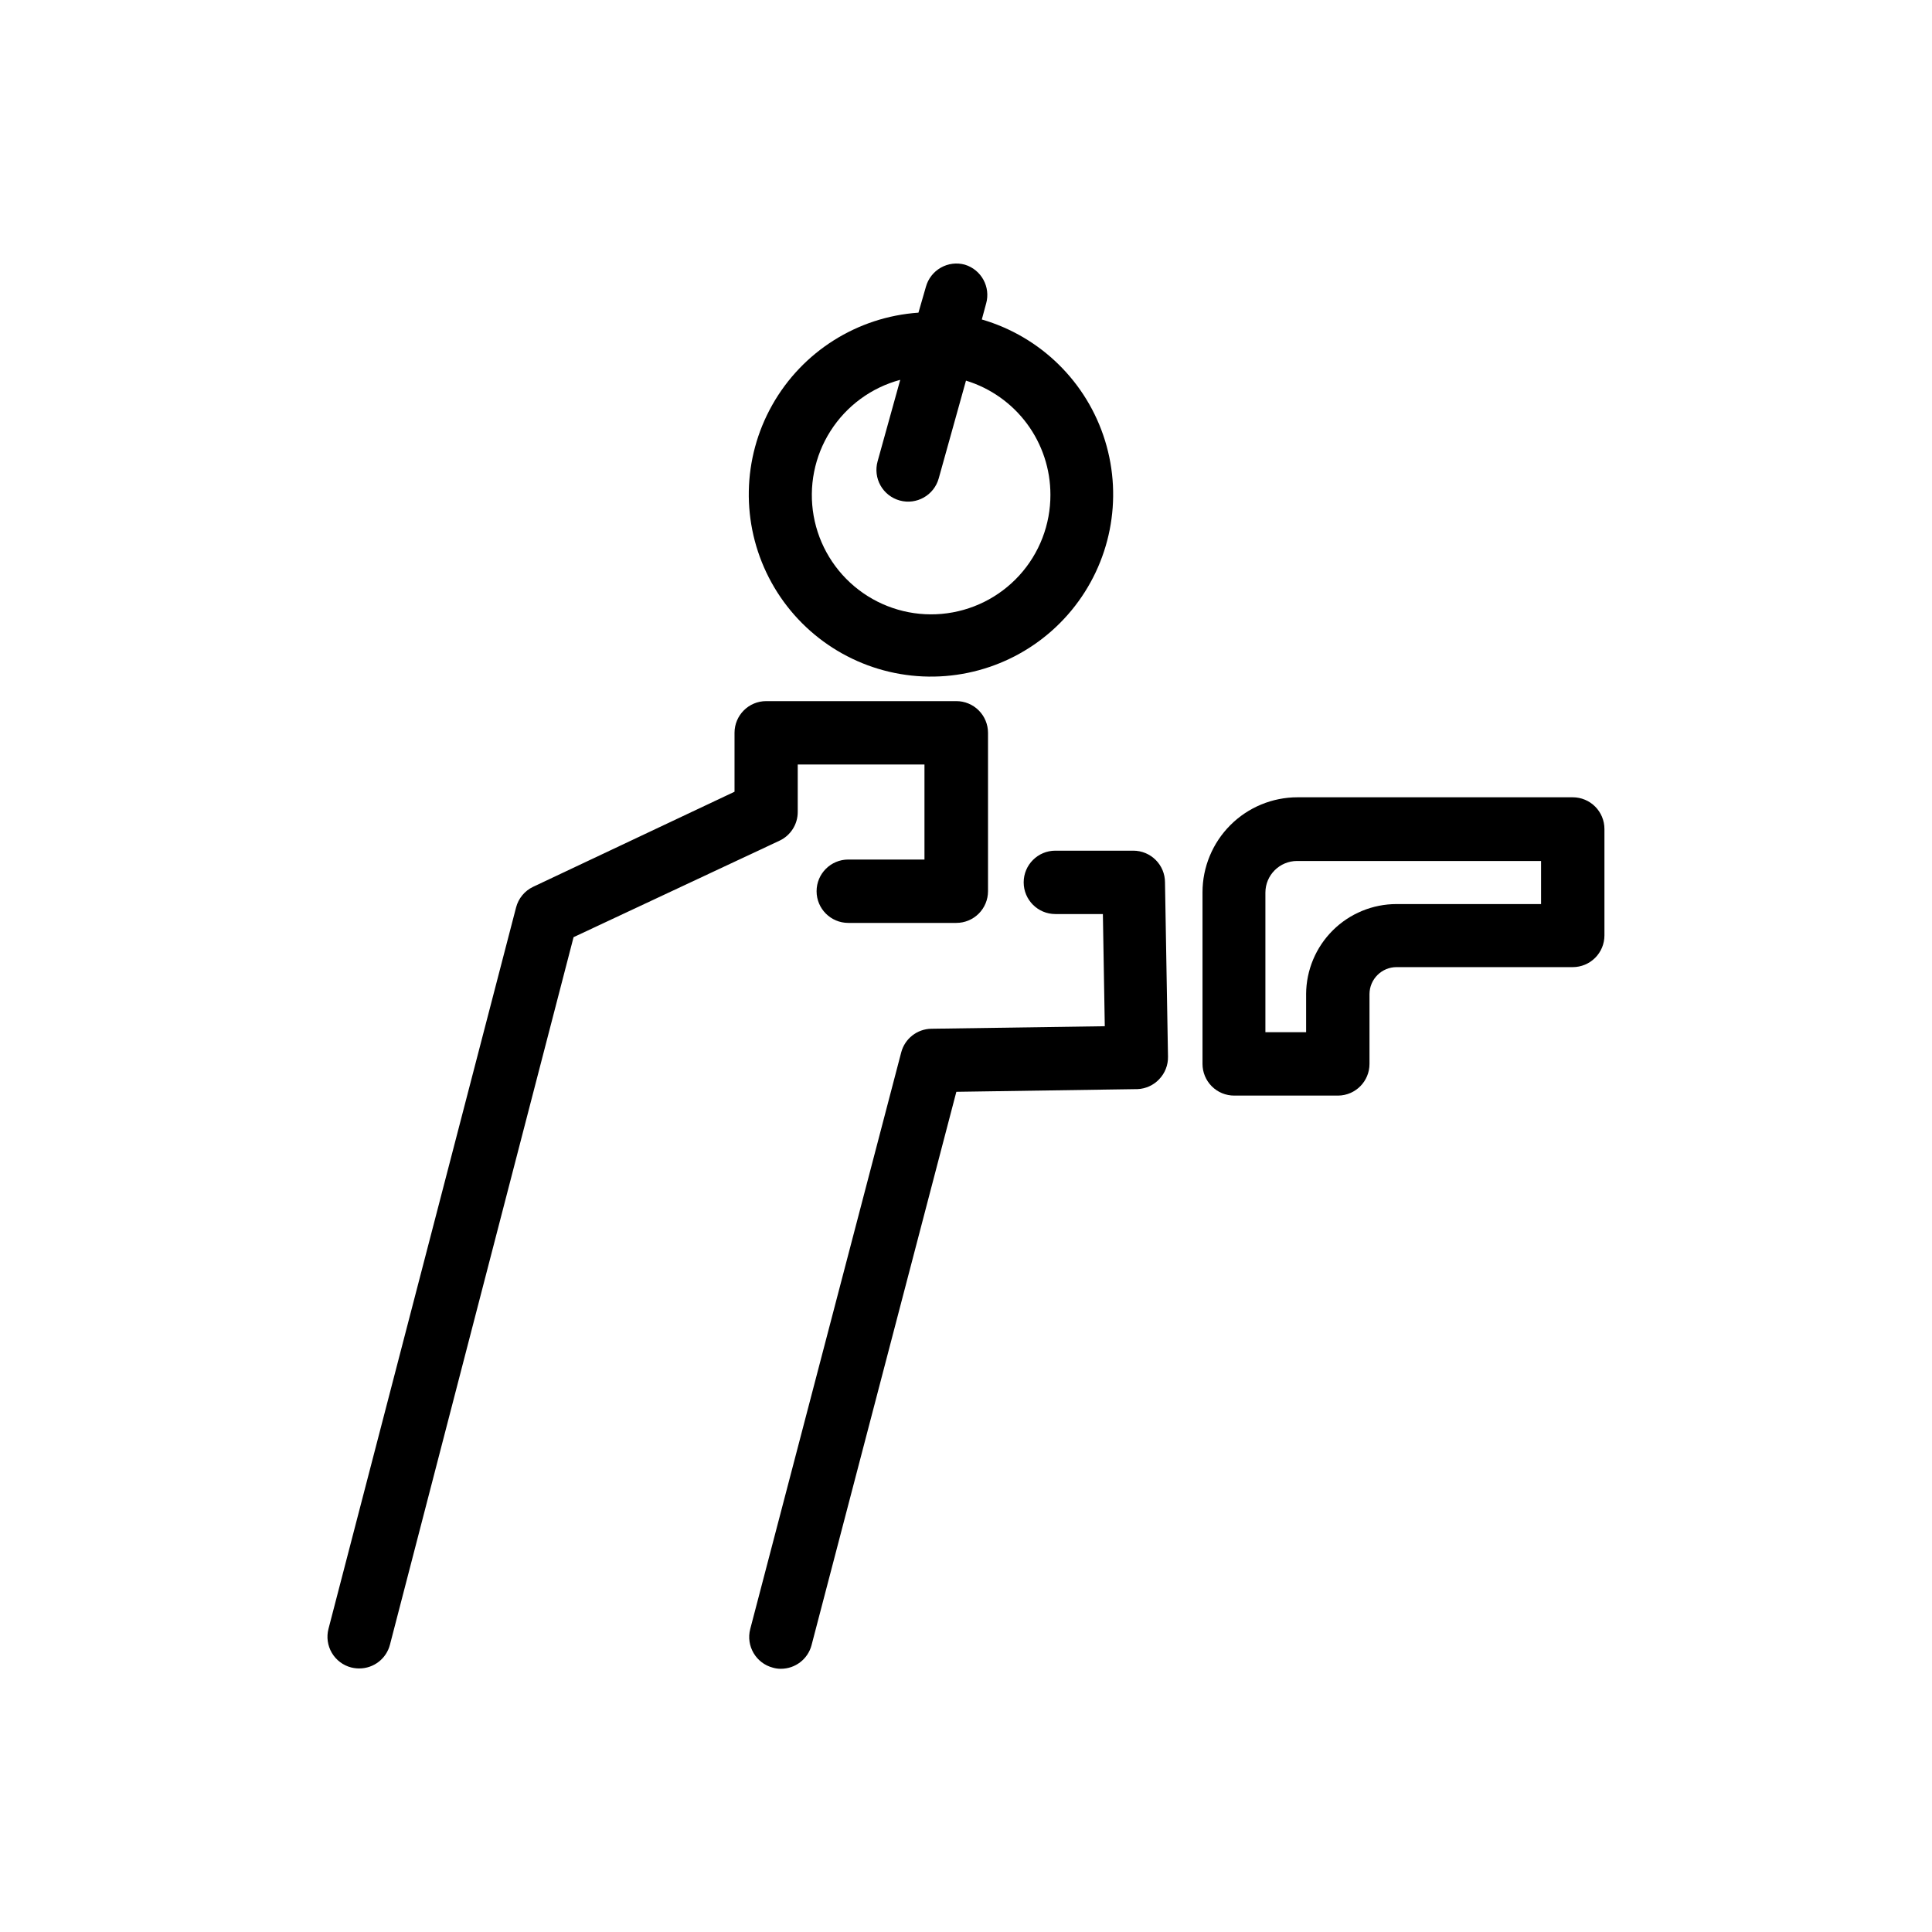
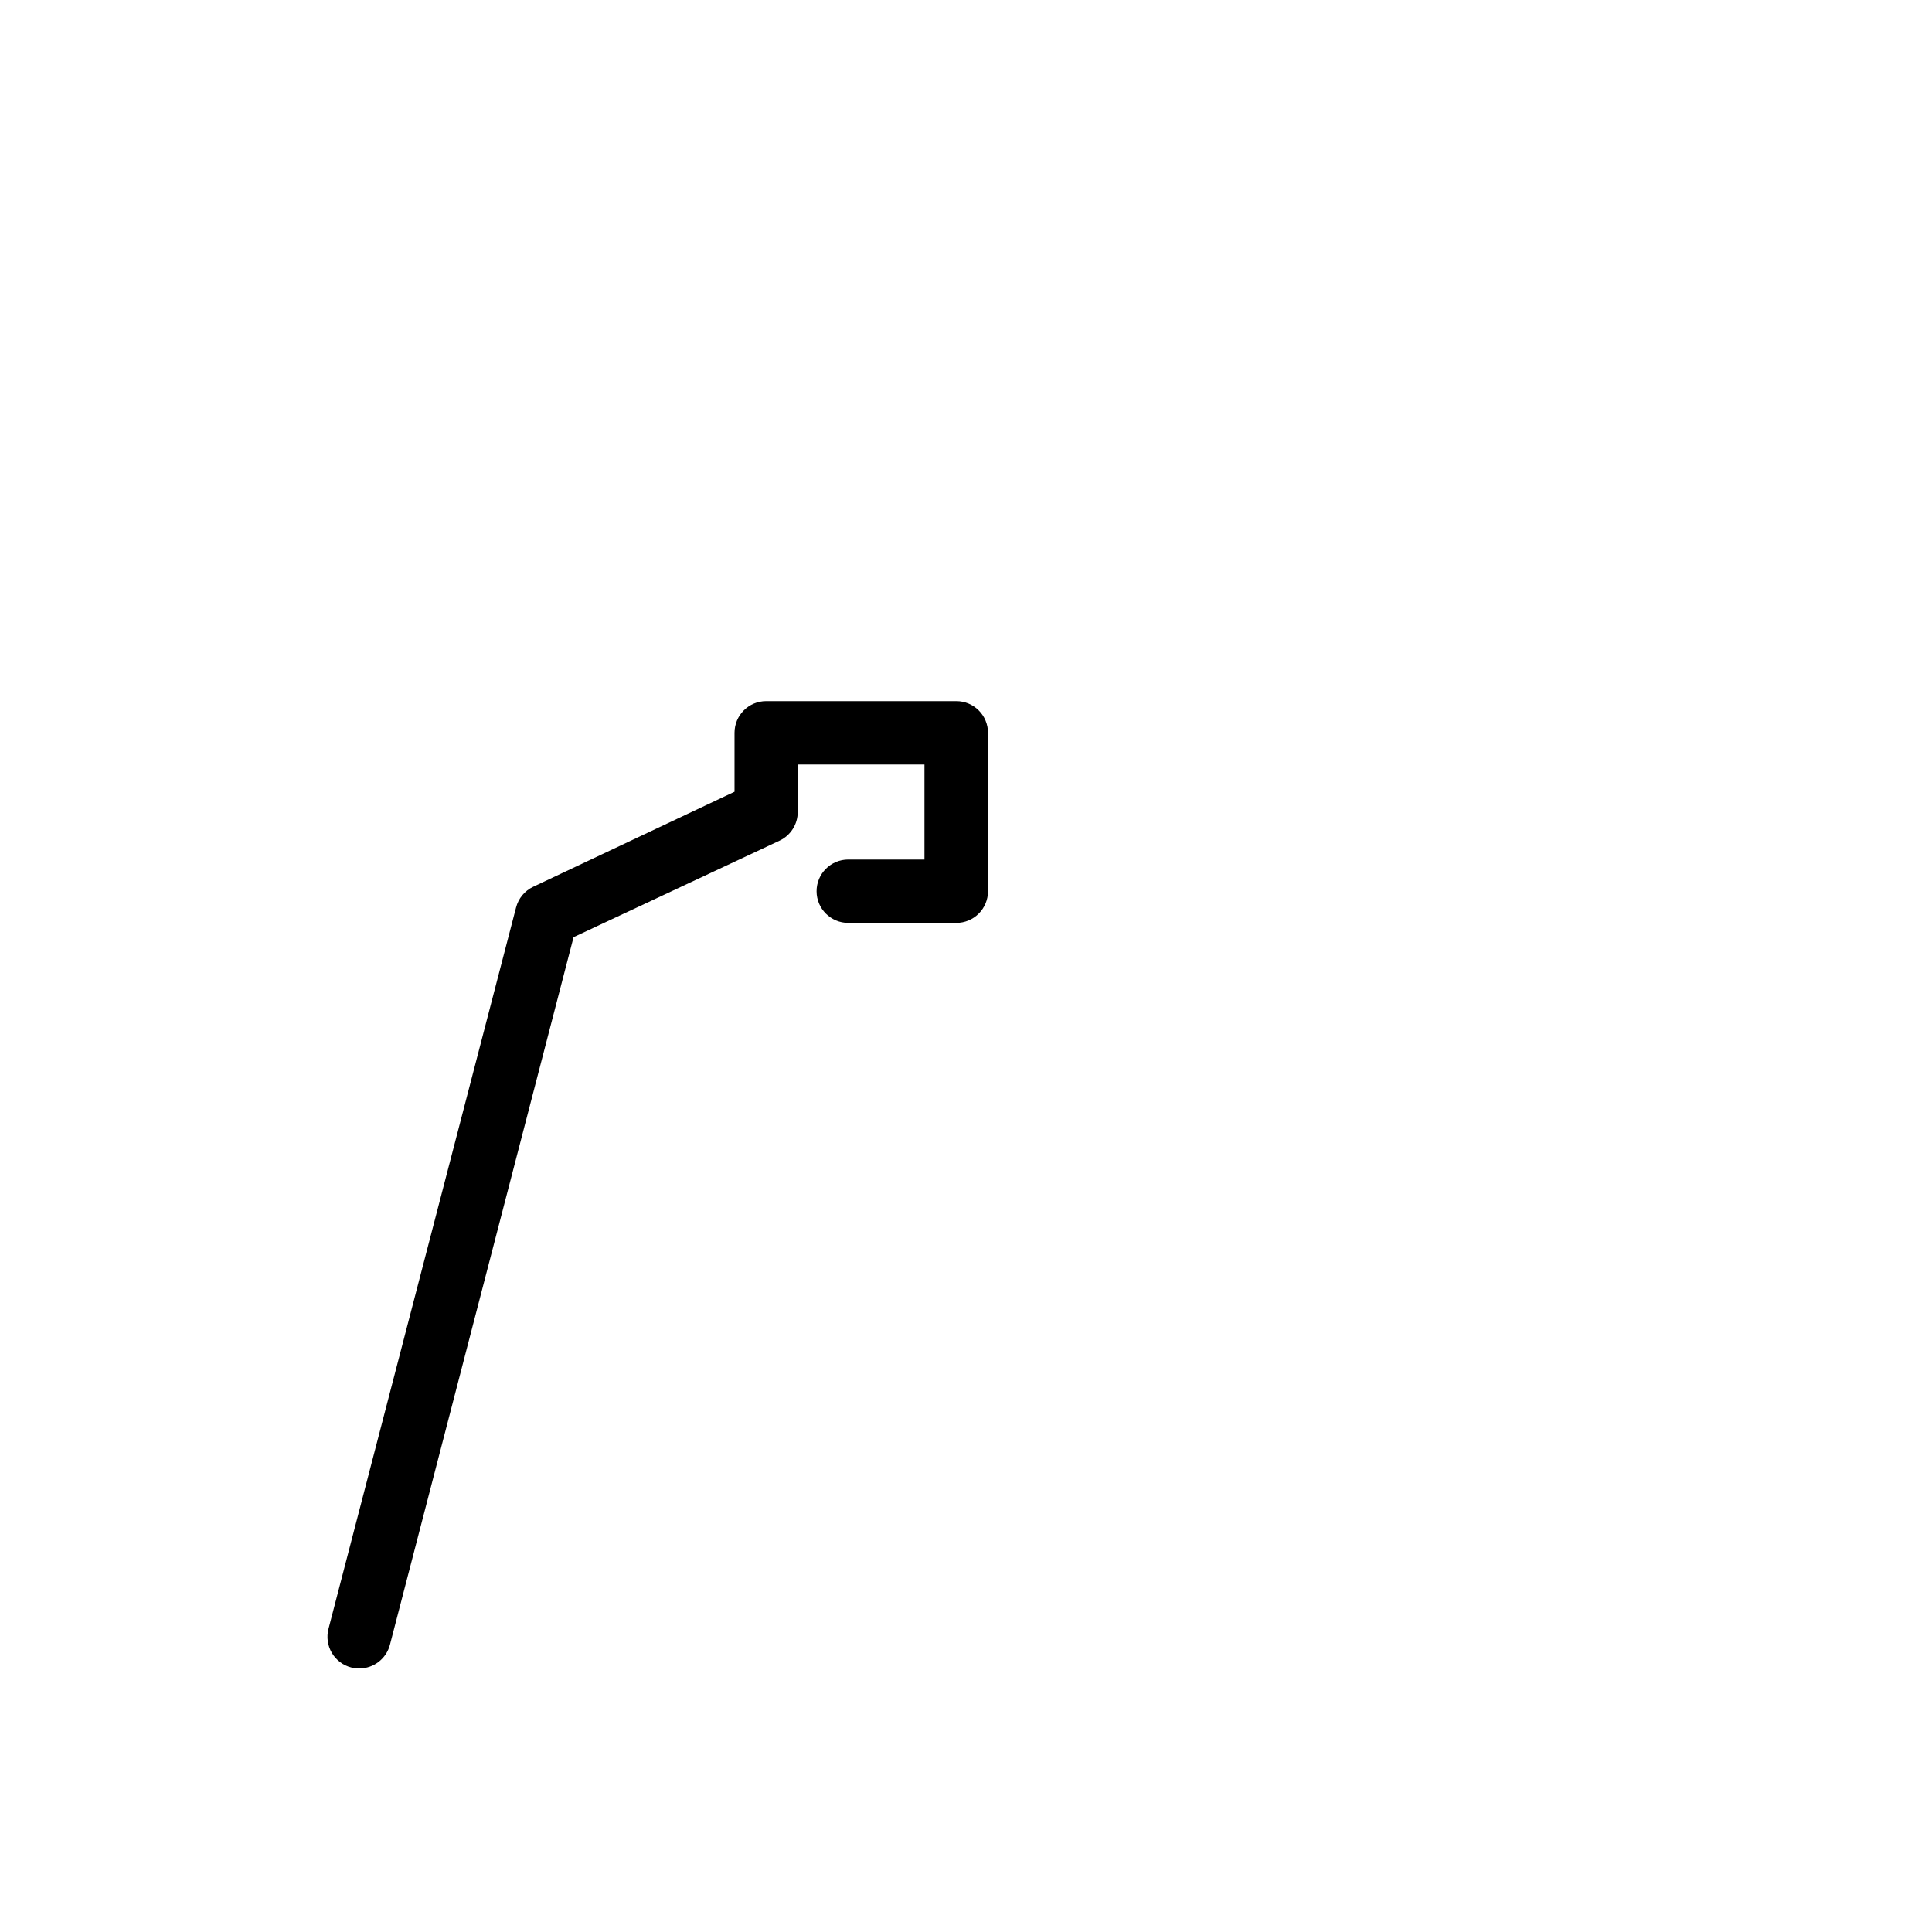
<svg xmlns="http://www.w3.org/2000/svg" fill="#000000" width="800px" height="800px" version="1.1" viewBox="144 144 512 512">
  <g>
    <path d="m237.1 585.9c0.688 0.168 1.391 0.254 2.098 0.254 3.836 0.008 7.188-2.586 8.145-6.297l48.66-187.5 54.578-25.566c2.949-1.383 4.828-4.344 4.828-7.598v-12.594h33.586v25.191l-20.191-0.004c-4.637 0-8.398 3.758-8.398 8.398 0 4.637 3.762 8.395 8.398 8.395h28.633c2.227 0 4.363-0.883 5.938-2.457 1.574-1.578 2.461-3.711 2.461-5.938v-41.984c0-2.227-0.887-4.363-2.461-5.938s-3.711-2.461-5.938-2.461h-50.383c-4.637 0-8.395 3.758-8.395 8.398v15.617l-53.363 25.191c-2.254 1.066-3.914 3.082-4.535 5.5l-49.707 191.15c-0.562 2.16-0.238 4.453 0.895 6.379 1.137 1.922 2.988 3.312 5.152 3.863z" />
-     <path d="m451.18 430.02c1.555-1.605 2.398-3.769 2.352-6.004l-0.797-46.184v0.004c0-2.227-0.883-4.363-2.461-5.938-1.574-1.574-3.707-2.461-5.938-2.461h-20.656c-4.637 0-8.395 3.762-8.395 8.398s3.758 8.395 8.395 8.395h12.594l0.504 29.727-45.973 0.672h0.004c-3.762 0.062-7.019 2.617-7.977 6.254l-40.012 152.82v0.004c-1.172 4.484 1.516 9.07 6.004 10.242 0.68 0.199 1.387 0.301 2.098 0.293 3.824 0.012 7.172-2.559 8.145-6.254l38.375-146.65 47.988-0.715v0.004c2.184-0.086 4.246-1.02 5.75-2.606z" />
-     <path d="m506.93 425.95v-18.516c0.023-3.949 3.231-7.137 7.18-7.137h46.684c2.227 0 4.363-0.887 5.938-2.461s2.461-3.711 2.461-5.938v-28.211c0-2.227-0.887-4.363-2.461-5.938-1.574-1.574-3.711-2.461-5.938-2.461h-72.926c-6.68 0-13.09 2.652-17.812 7.379-4.723 4.723-7.379 11.133-7.379 17.812v45.469c0 2.227 0.887 4.363 2.461 5.938 1.574 1.574 3.711 2.457 5.938 2.457h27.582c4.59-0.066 8.273-3.805 8.273-8.395zm-16.793-18.516v10.117h-10.793v-36.988c0-4.637 3.762-8.395 8.398-8.395h64.656v11.418h-38.289c-6.34 0-12.418 2.508-16.91 6.977s-7.031 10.535-7.066 16.871z" />
-     <path d="m399.7 214.14c-2.148-0.594-4.445-0.309-6.383 0.797-1.938 1.102-3.356 2.93-3.945 5.078l-1.973 6.844c-16.203 1.117-30.762 10.305-38.738 24.453-7.981 14.148-8.309 31.359-0.879 45.801 7.43 14.445 21.625 24.184 37.773 25.918 16.148 1.738 32.09-4.762 42.418-17.297 10.332-12.535 13.668-29.422 8.879-44.941-4.789-15.52-17.062-27.594-32.66-32.129l1.133-4.199h0.004c1.25-4.398-1.25-8.992-5.629-10.324zm22.672 60.961c0.023 7.91-2.918 15.547-8.25 21.395-5.332 5.848-12.66 9.48-20.543 10.188-7.879 0.707-15.738-1.566-22.023-6.375-6.285-4.809-10.543-11.797-11.926-19.586-1.383-7.793 0.207-15.82 4.457-22.496 4.246-6.676 10.844-11.516 18.484-13.566l-6.004 21.621c-0.594 2.152-0.312 4.449 0.785 6.391 1.098 1.938 2.922 3.363 5.074 3.961 4.473 1.238 9.105-1.383 10.348-5.859l7.223-25.902c6.473 1.977 12.145 5.984 16.172 11.426 4.027 5.441 6.203 12.031 6.203 18.805z" />
  </g>
</svg>